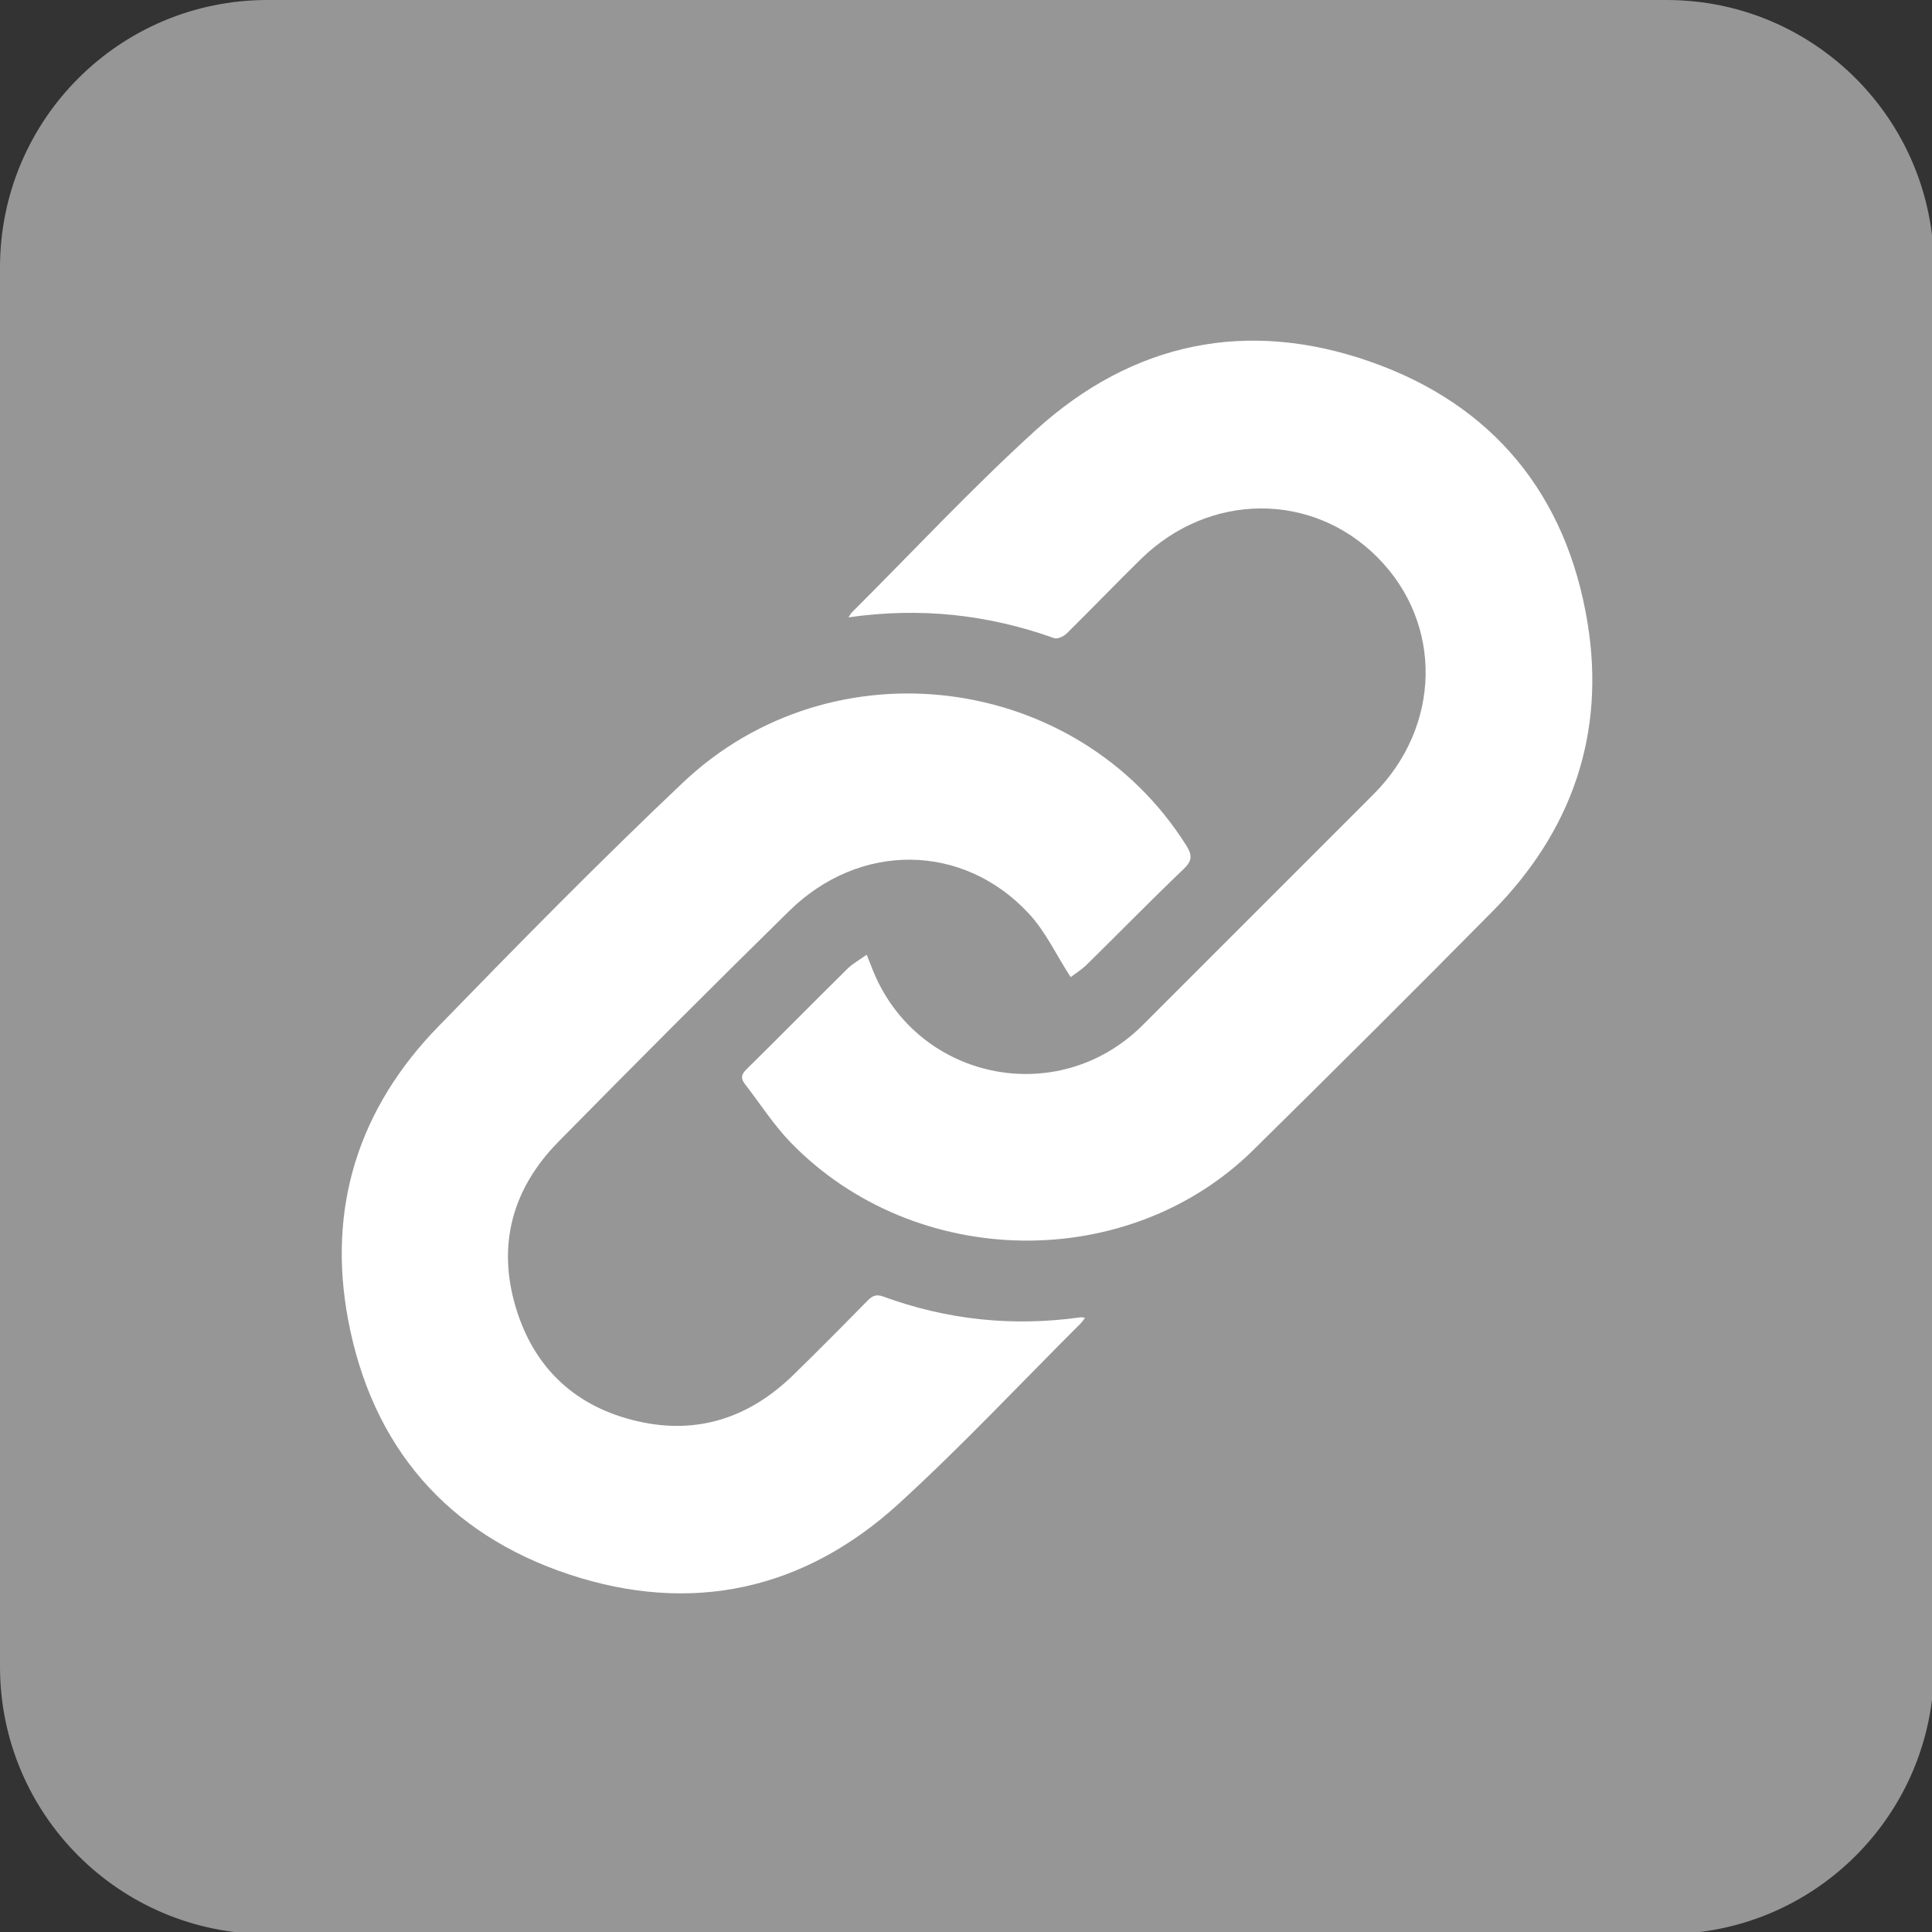
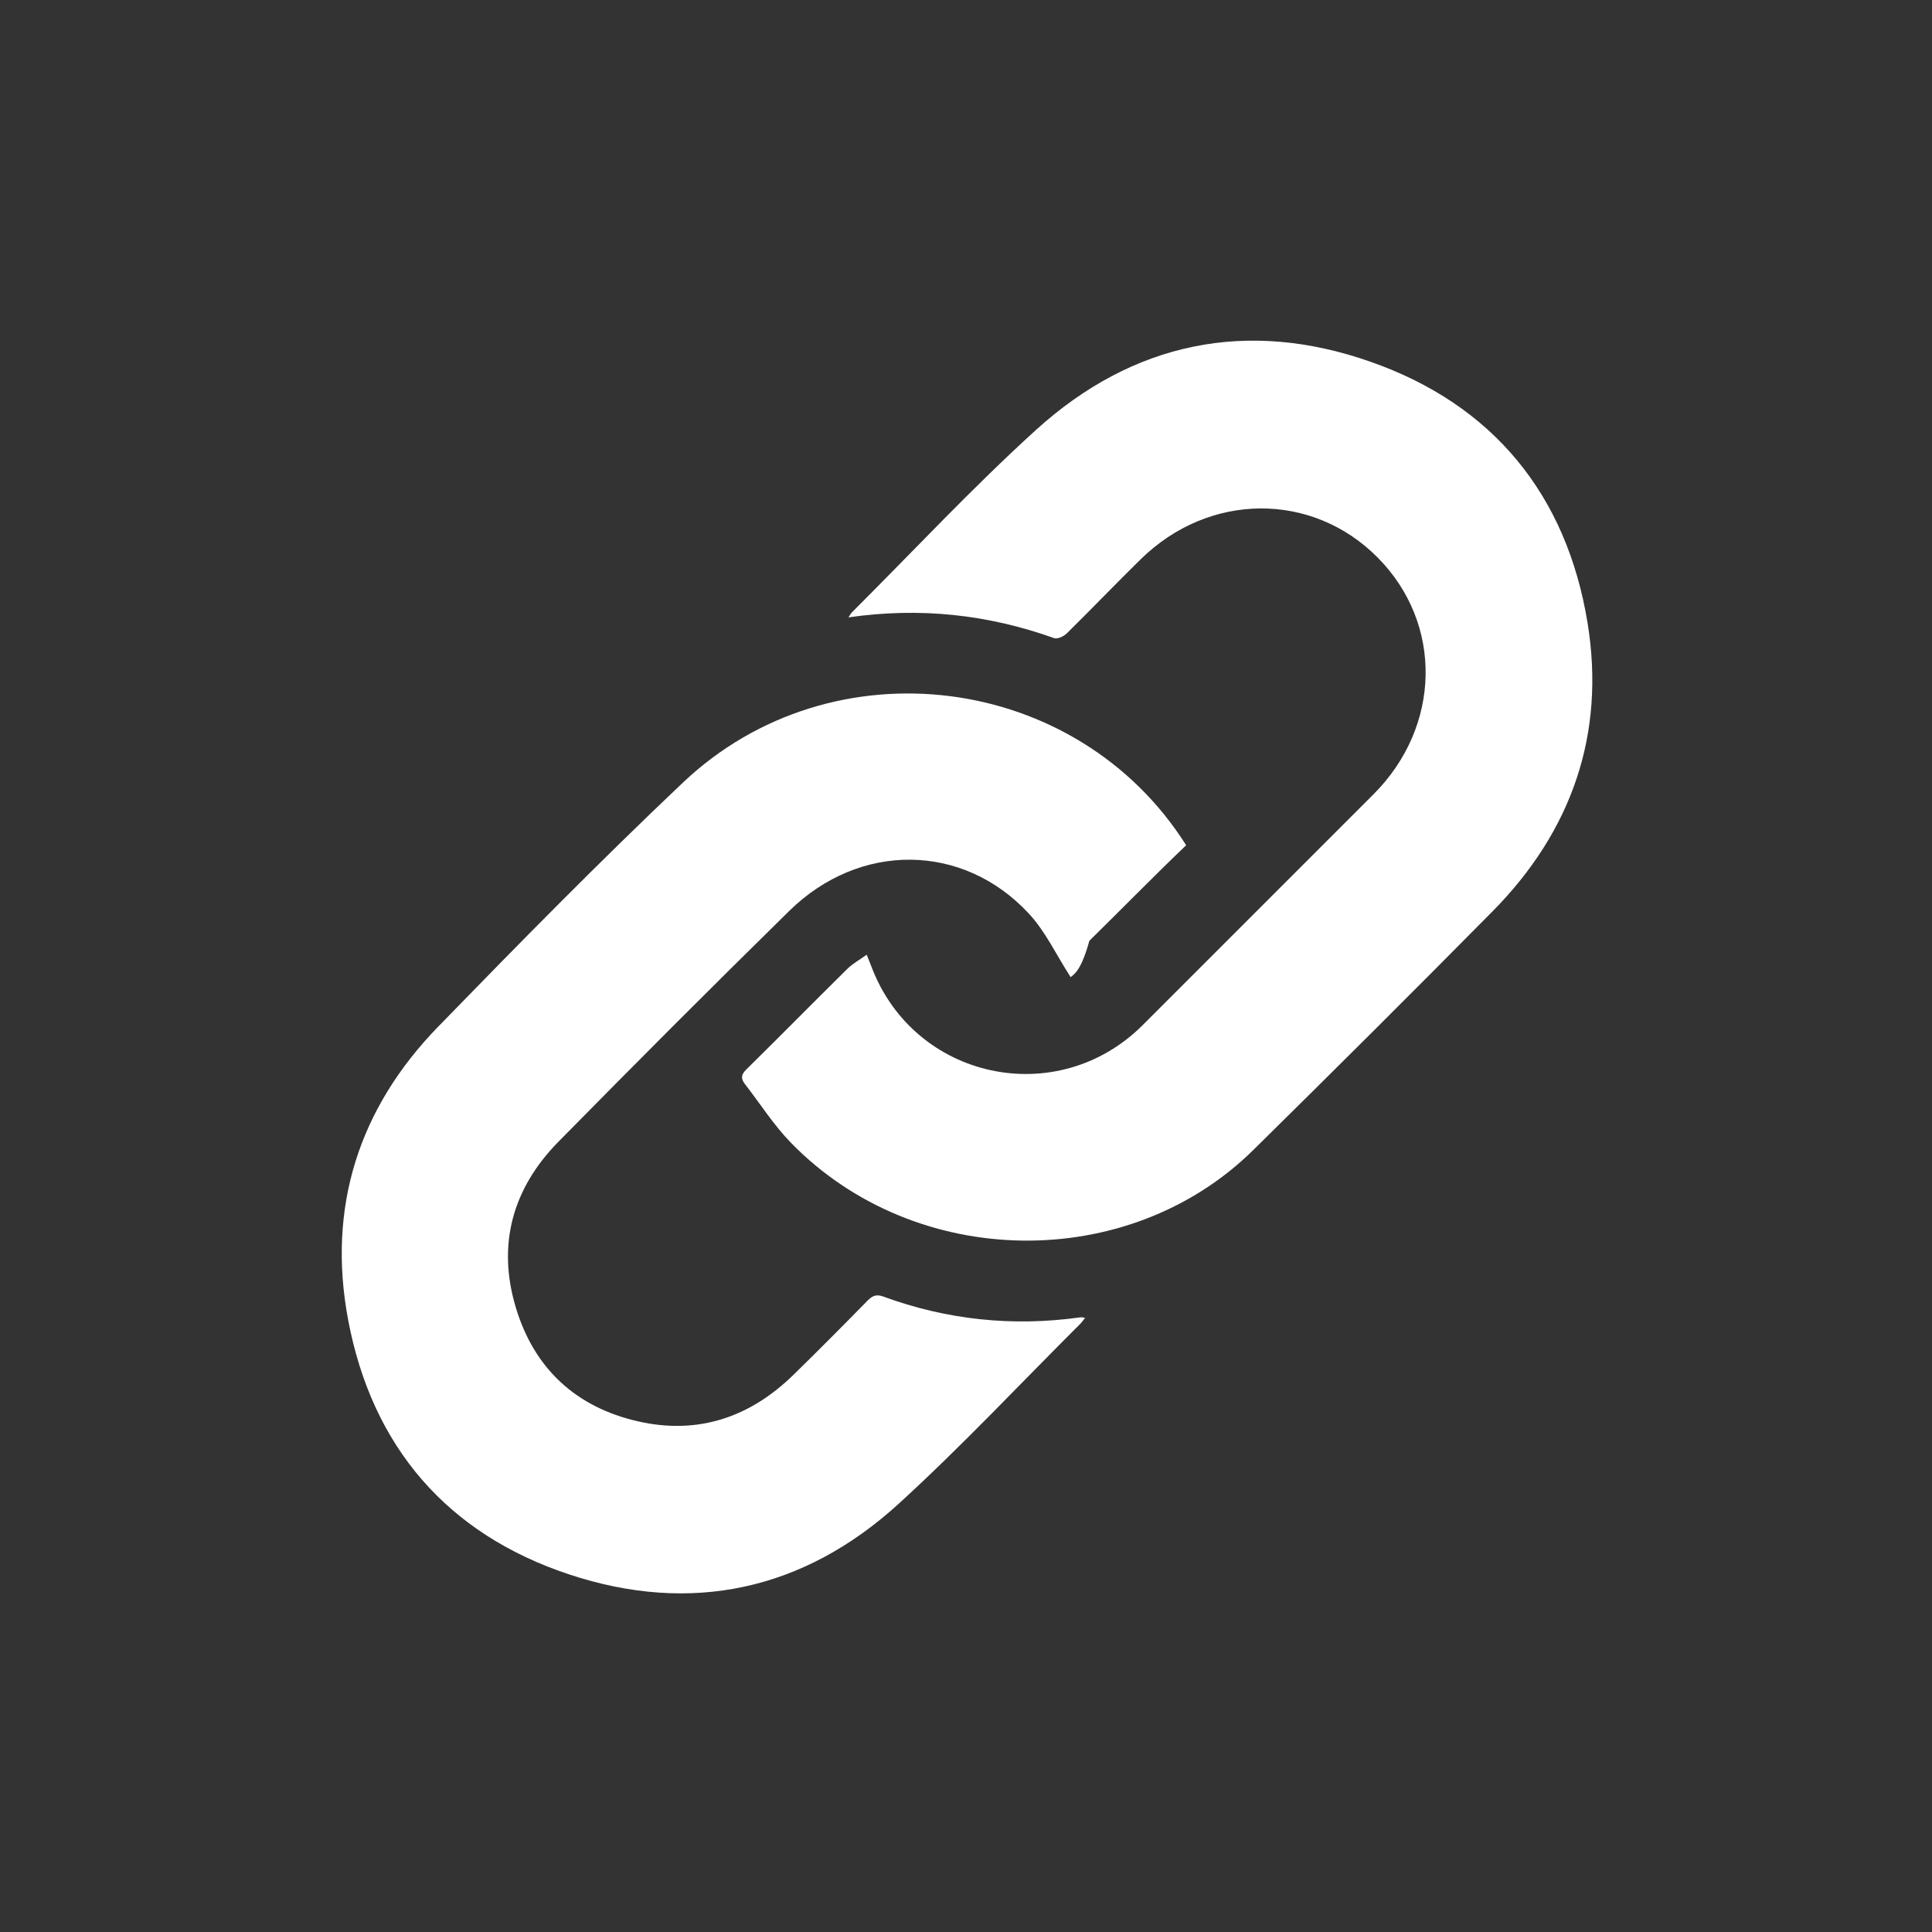
<svg xmlns="http://www.w3.org/2000/svg" version="1.1" id="Layer_1" x="0px" y="0px" width="20px" height="20px" viewBox="0 0 20 20" enable-background="new 0 0 20 20" xml:space="preserve">
  <rect x="0" y="0" width="20" height="20" fill="#333333" stroke="none" />
  <g>
-     <path fill-rule="evenodd" clip-rule="evenodd" fill="#969696" d="M20.021,17.253c0,1.529-1.239,2.768-2.768,2.768H2.768   C1.239,20.021,0,18.782,0,17.253V2.768C0,1.239,1.239,0,2.768,0h14.484c1.529,0,2.768,1.239,2.768,2.768V17.253z" />
    <g>
      <path fill="#FFFFFF" d="M8.783,6.391C8.805,6.359,8.811,6.347,8.82,6.338c0.633-0.631,1.243-1.287,1.904-1.887    c1.004-0.911,2.19-1.154,3.464-0.706c1.267,0.444,2.029,1.376,2.246,2.701c0.188,1.15-0.162,2.157-0.982,2.987    c-0.82,0.83-1.647,1.653-2.478,2.472c-1.299,1.28-3.502,1.245-4.787-0.076c-0.179-0.184-0.319-0.406-0.478-0.61    C7.665,11.16,7.676,11.12,7.727,11.07c0.35-0.345,0.695-0.695,1.045-1.041c0.056-0.055,0.127-0.093,0.2-0.146    c0.021,0.053,0.036,0.09,0.05,0.126c0.443,1.168,1.922,1.486,2.807,0.603c0.797-0.796,1.593-1.593,2.389-2.389    c0.703-0.703,0.722-1.767,0.044-2.451c-0.678-0.684-1.745-0.678-2.453,0.017c-0.258,0.253-0.509,0.515-0.767,0.769    c-0.031,0.03-0.095,0.06-0.129,0.048C10.227,6.361,9.525,6.284,8.783,6.391z" />
-       <path fill="#FFFFFF" d="M11.083,10.115c-0.149-0.231-0.26-0.472-0.432-0.657C9.97,8.723,8.899,8.713,8.169,9.431    C7.365,10.22,6.57,11.017,5.78,11.82c-0.473,0.481-0.636,1.062-0.441,1.713c0.189,0.633,0.623,1.035,1.267,1.181    c0.619,0.141,1.156-0.041,1.607-0.481c0.259-0.253,0.514-0.51,0.767-0.768c0.049-0.05,0.09-0.07,0.161-0.044    c0.663,0.243,1.344,0.314,2.043,0.216c0.012-0.002,0.025,0.002,0.049,0.005c-0.018,0.023-0.03,0.041-0.044,0.056    c-0.627,0.625-1.232,1.272-1.885,1.868c-0.985,0.899-2.152,1.15-3.413,0.732c-1.263-0.419-2.04-1.323-2.287-2.634    c-0.219-1.163,0.108-2.19,0.933-3.037C5.368,9.772,6.205,8.92,7.071,8.1c1.548-1.464,4.081-1.136,5.208,0.65    c0.063,0.1,0.066,0.158-0.025,0.245c-0.339,0.324-0.667,0.66-1.002,0.989C11.194,10.041,11.122,10.085,11.083,10.115z" />
+       <path fill="#FFFFFF" d="M11.083,10.115c-0.149-0.231-0.26-0.472-0.432-0.657C9.97,8.723,8.899,8.713,8.169,9.431    C7.365,10.22,6.57,11.017,5.78,11.82c-0.473,0.481-0.636,1.062-0.441,1.713c0.189,0.633,0.623,1.035,1.267,1.181    c0.619,0.141,1.156-0.041,1.607-0.481c0.259-0.253,0.514-0.51,0.767-0.768c0.049-0.05,0.09-0.07,0.161-0.044    c0.663,0.243,1.344,0.314,2.043,0.216c0.012-0.002,0.025,0.002,0.049,0.005c-0.018,0.023-0.03,0.041-0.044,0.056    c-0.627,0.625-1.232,1.272-1.885,1.868c-0.985,0.899-2.152,1.15-3.413,0.732c-1.263-0.419-2.04-1.323-2.287-2.634    c-0.219-1.163,0.108-2.19,0.933-3.037C5.368,9.772,6.205,8.92,7.071,8.1c1.548-1.464,4.081-1.136,5.208,0.65    c-0.339,0.324-0.667,0.66-1.002,0.989C11.194,10.041,11.122,10.085,11.083,10.115z" />
    </g>
  </g>
</svg>